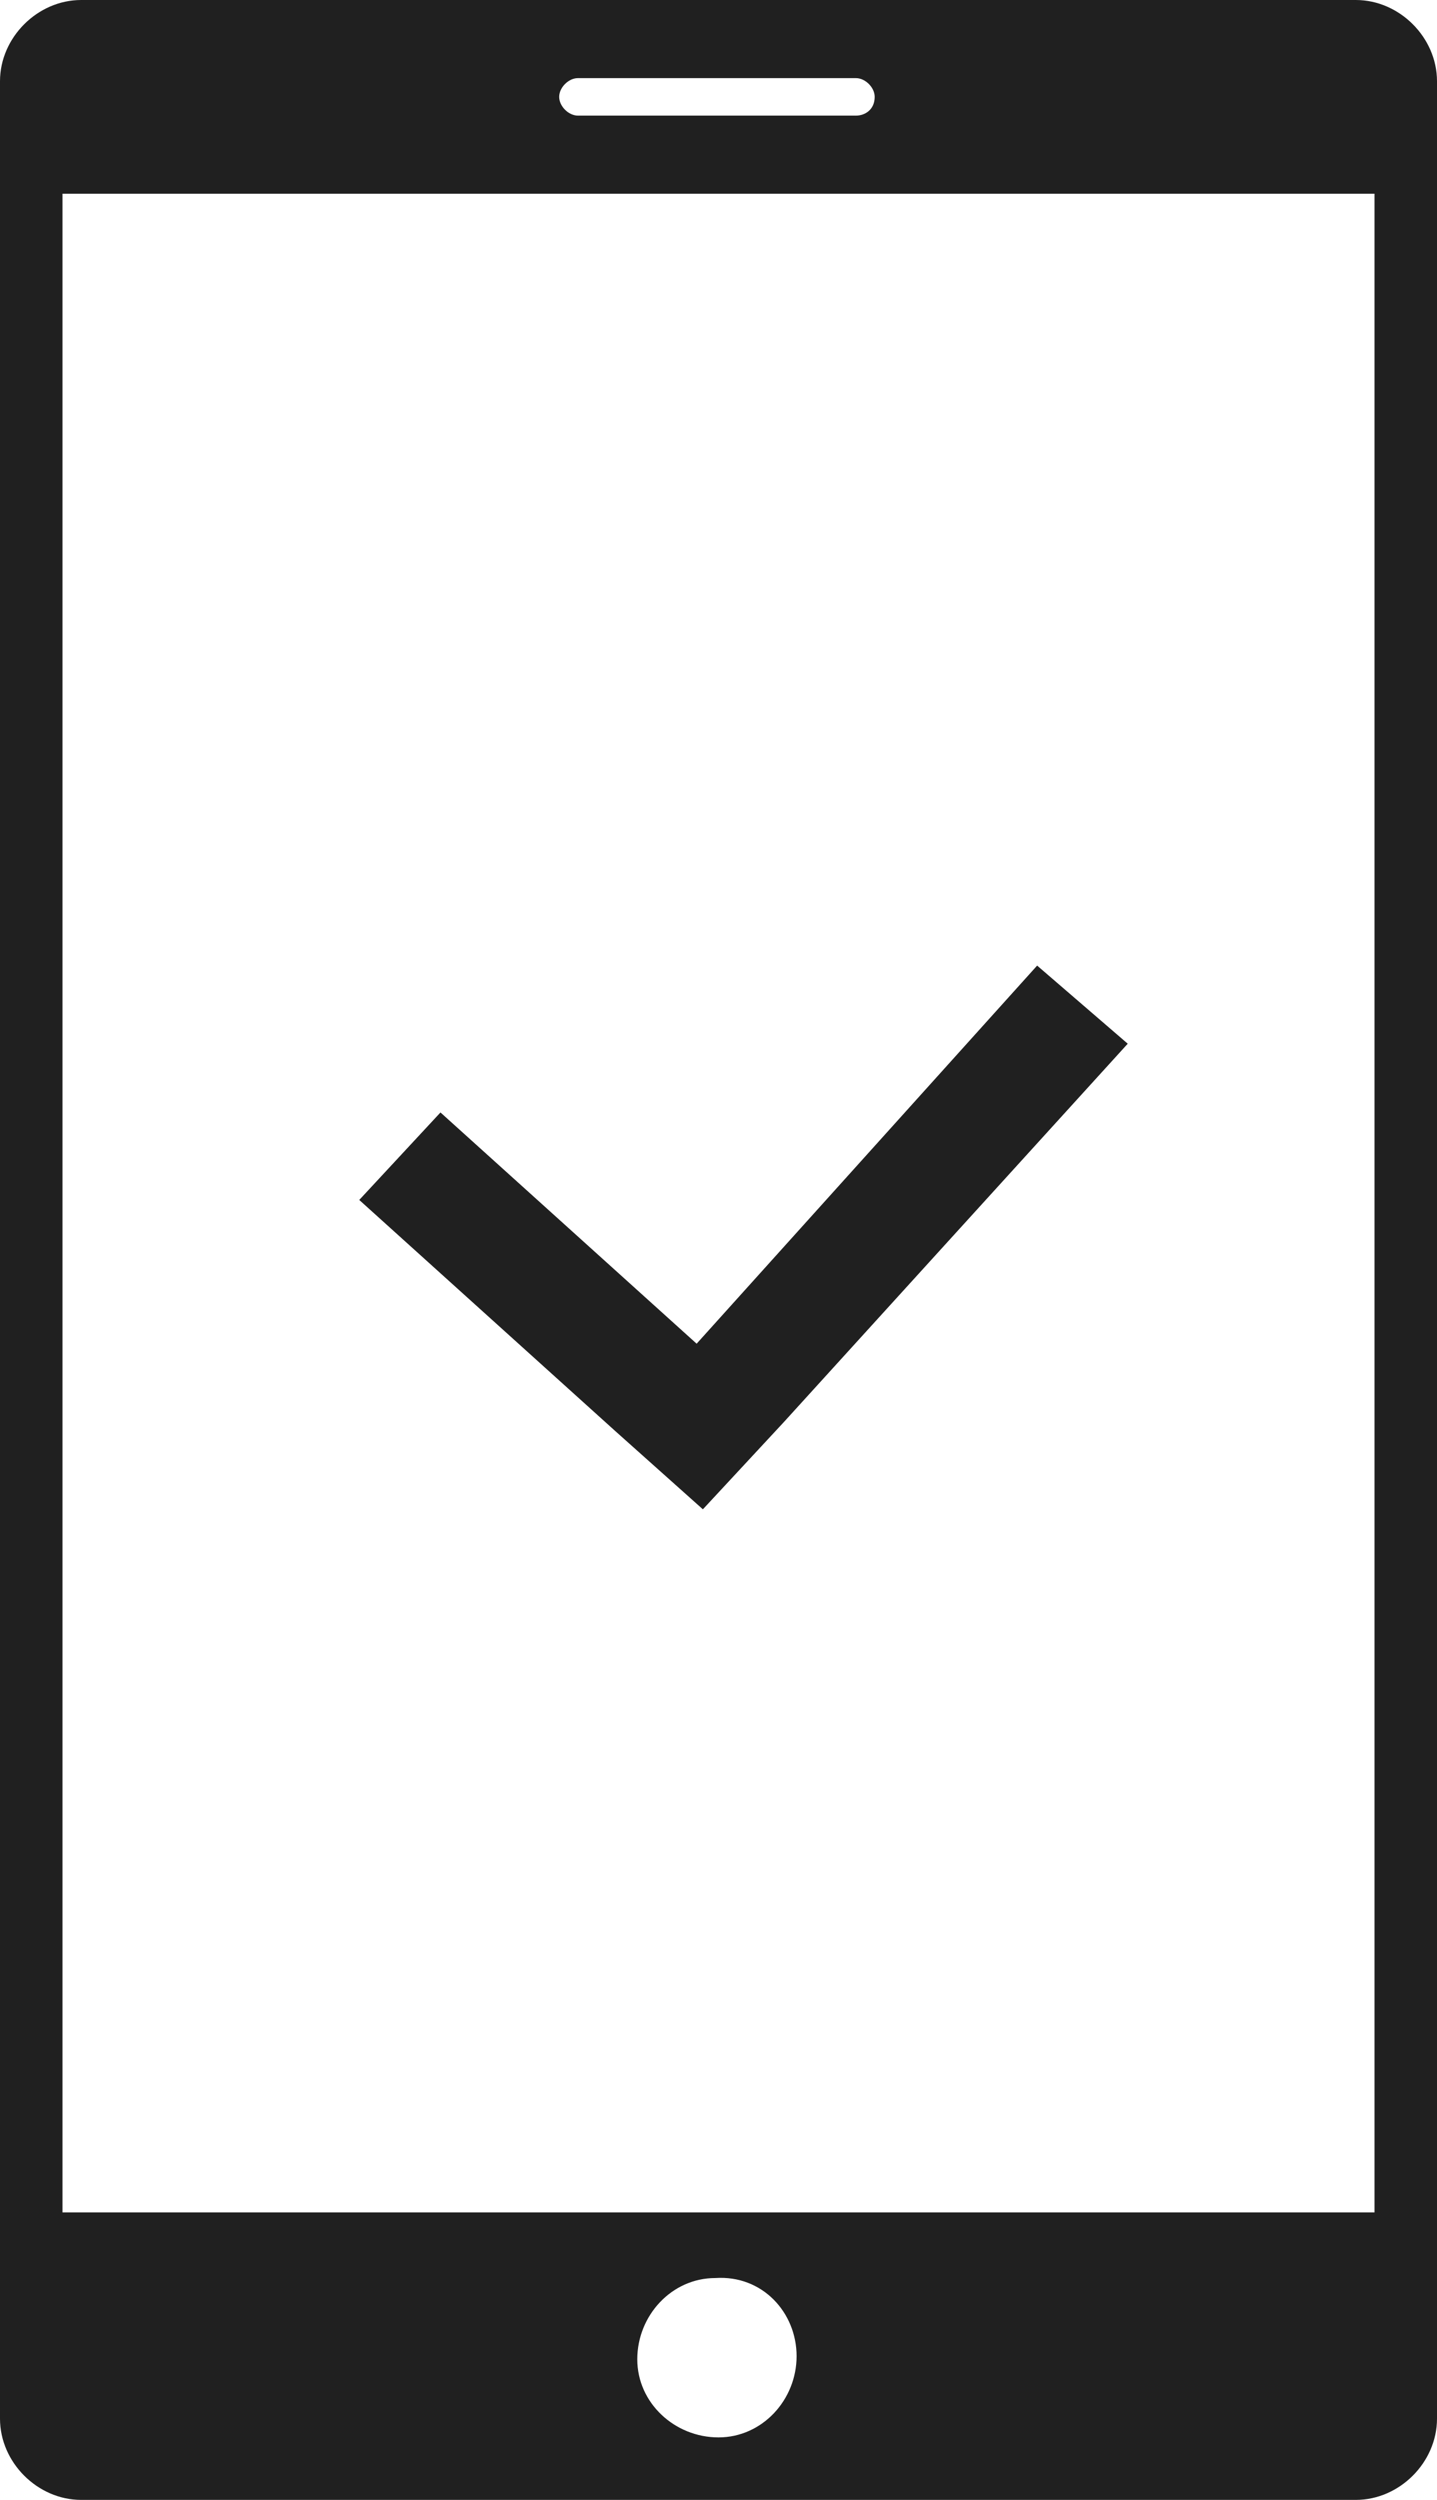
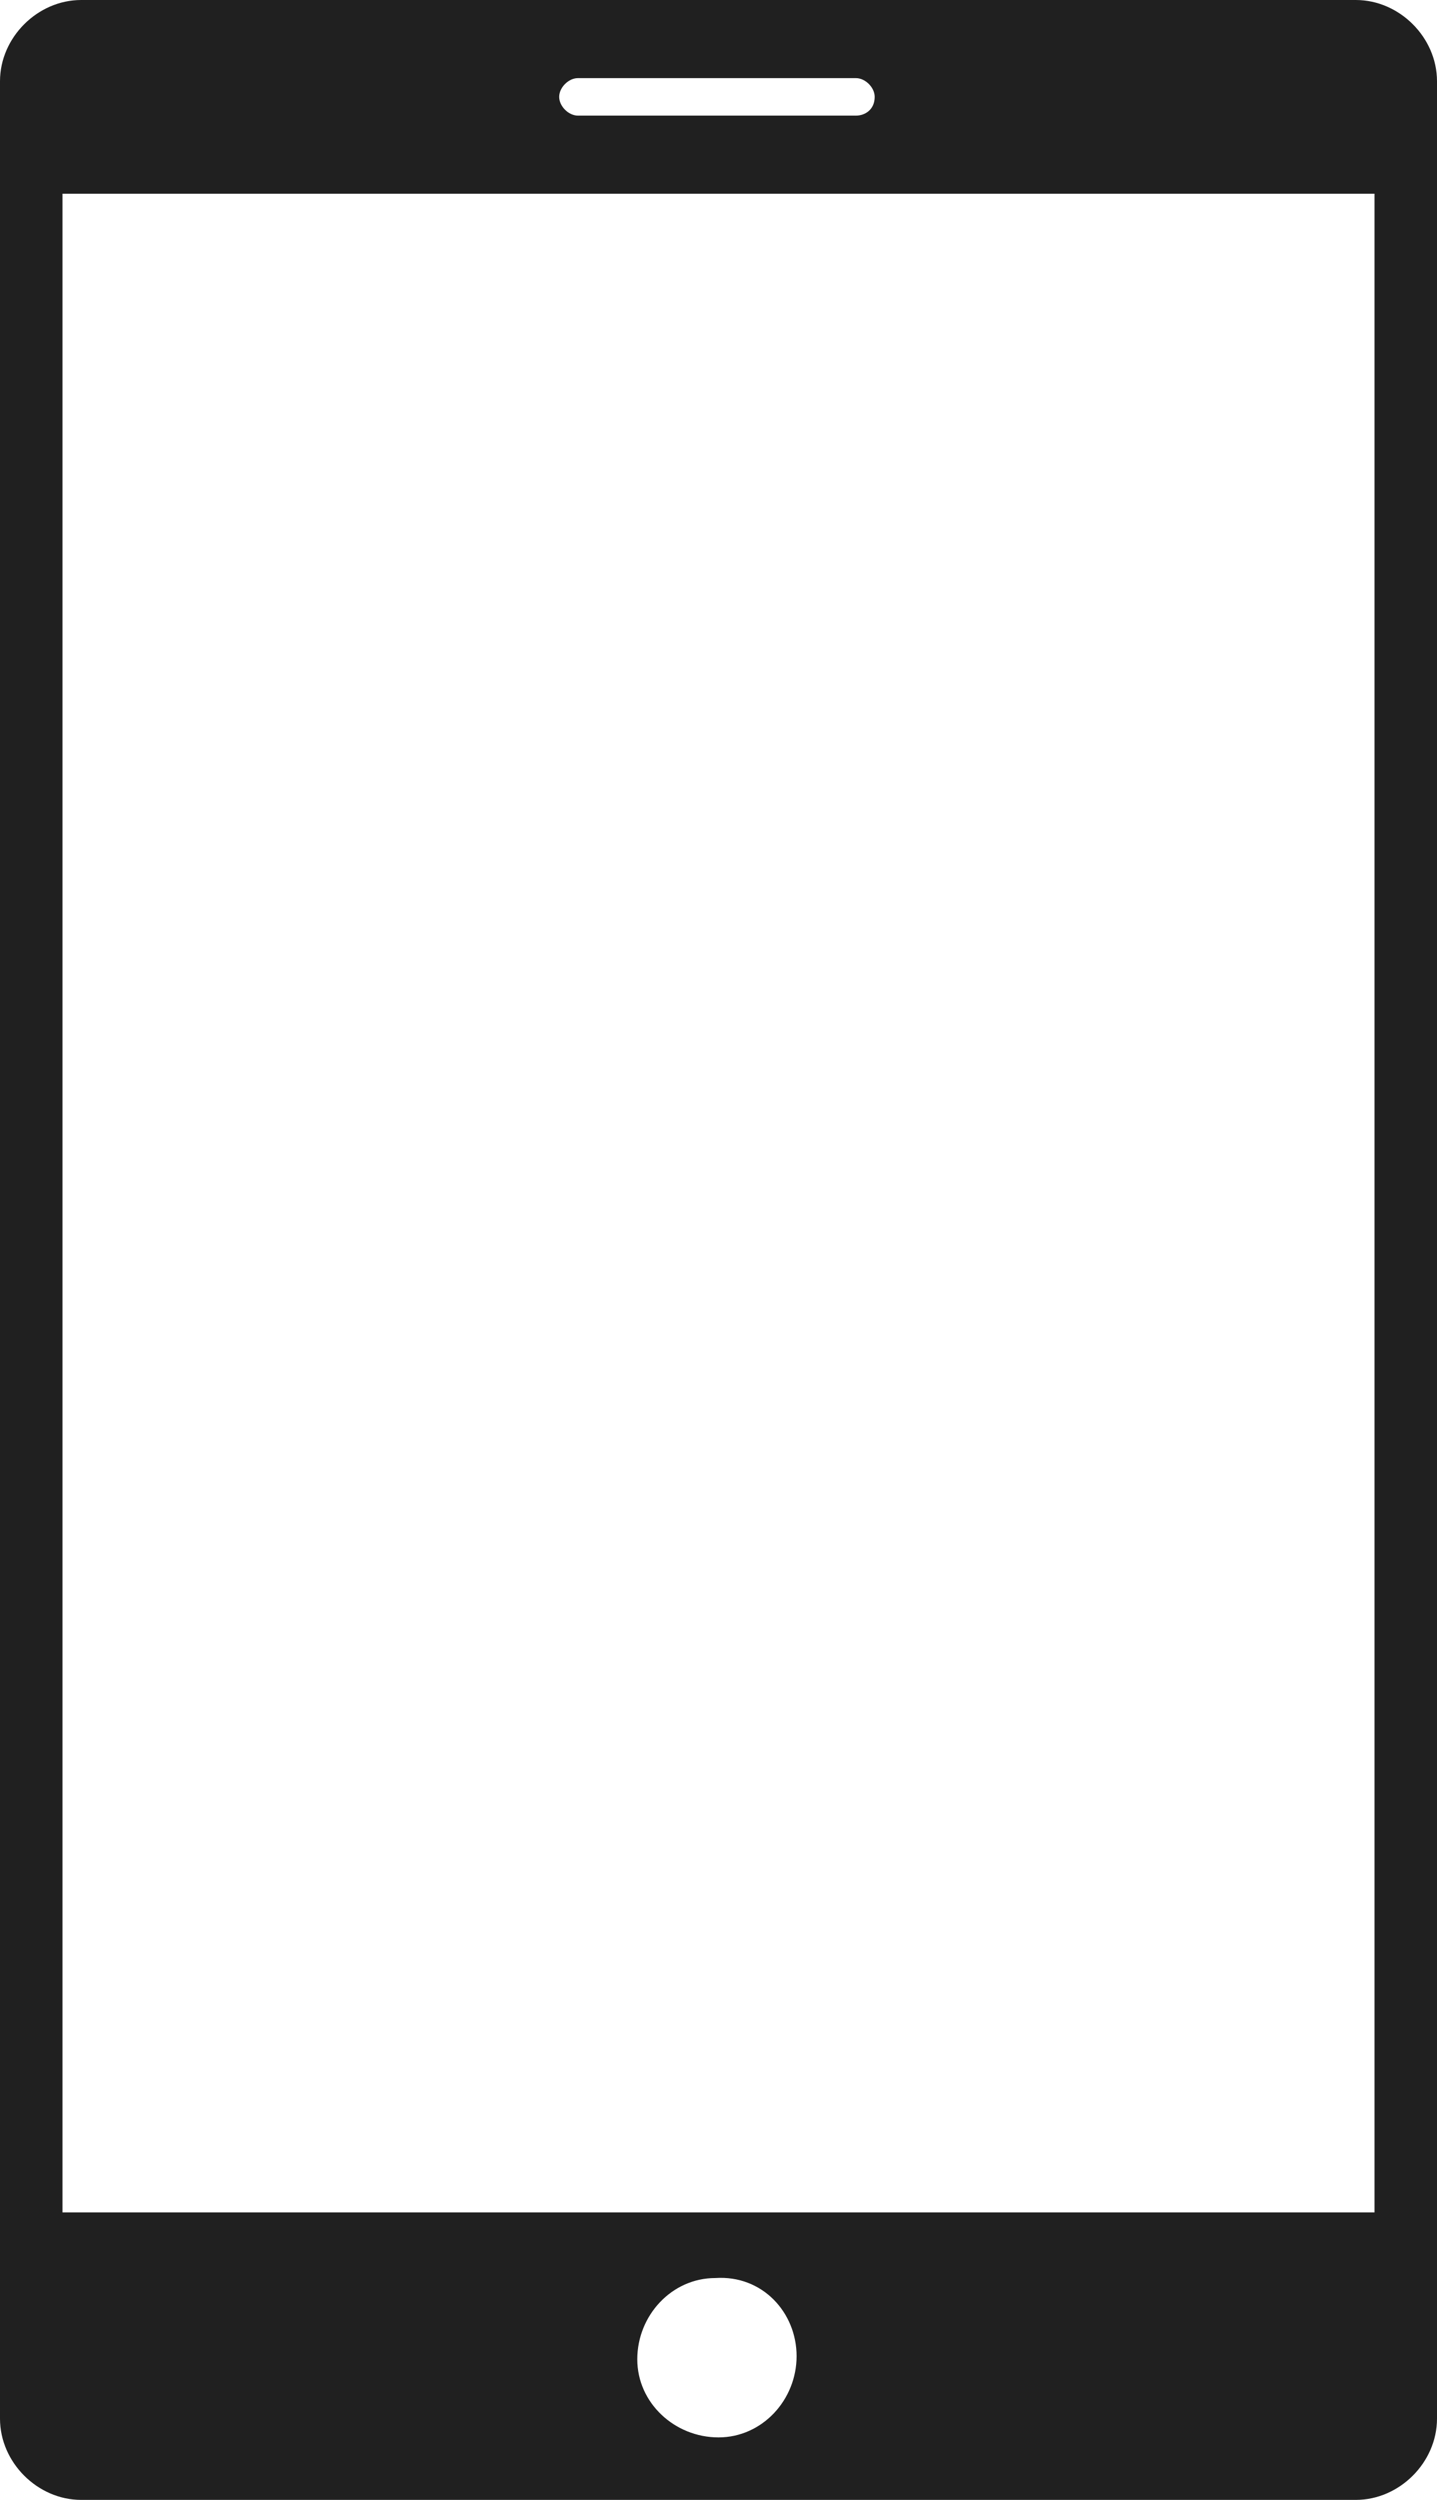
<svg xmlns="http://www.w3.org/2000/svg" version="1.1" id="レイヤー_1" x="0px" y="0px" viewBox="0 0 46 80" style="enable-background:new 0 0 46 80;" xml:space="preserve">
  <style type="text/css">
	.st0{fill:#202020;}
</style>
  <path class="st0" d="M43.4,0H2.6C1.2,0,0,1.2,0,2.6v74.8C0,78.8,1.2,80,2.6,80h40.8c1.4,0,2.6-1.2,2.6-2.6V2.6C46,1.2,44.8,0,43.4,0  z M17.9,3.1c0-0.3,0.3-0.6,0.6-0.6c0,0,0,0,0,0h8.9c0.3,0,0.6,0.3,0.6,0.6c0,0,0,0,0,0c0,0.4-0.3,0.6-0.6,0.6h-8.9  C18.2,3.7,17.9,3.4,17.9,3.1C17.9,3.1,17.9,3.1,17.9,3.1z M25.5,75.4c0,1.4-1.1,2.6-2.5,2.6c-1.4,0-2.6-1.1-2.6-2.5  c0-1.4,1.1-2.6,2.5-2.6c0,0,0,0,0,0C24.4,72.8,25.5,74,25.5,75.4L25.5,75.4z M44,70.8H2V6.2h42V70.8z" />
-   <polygon class="st0" points="19.7,45.8 22.5,48.3 25.1,45.5 25.1,45.5 36.1,33.4 33.2,30.9 22.3,43 14.1,35.6 11.5,38.4 19.7,45.8   " />
</svg>